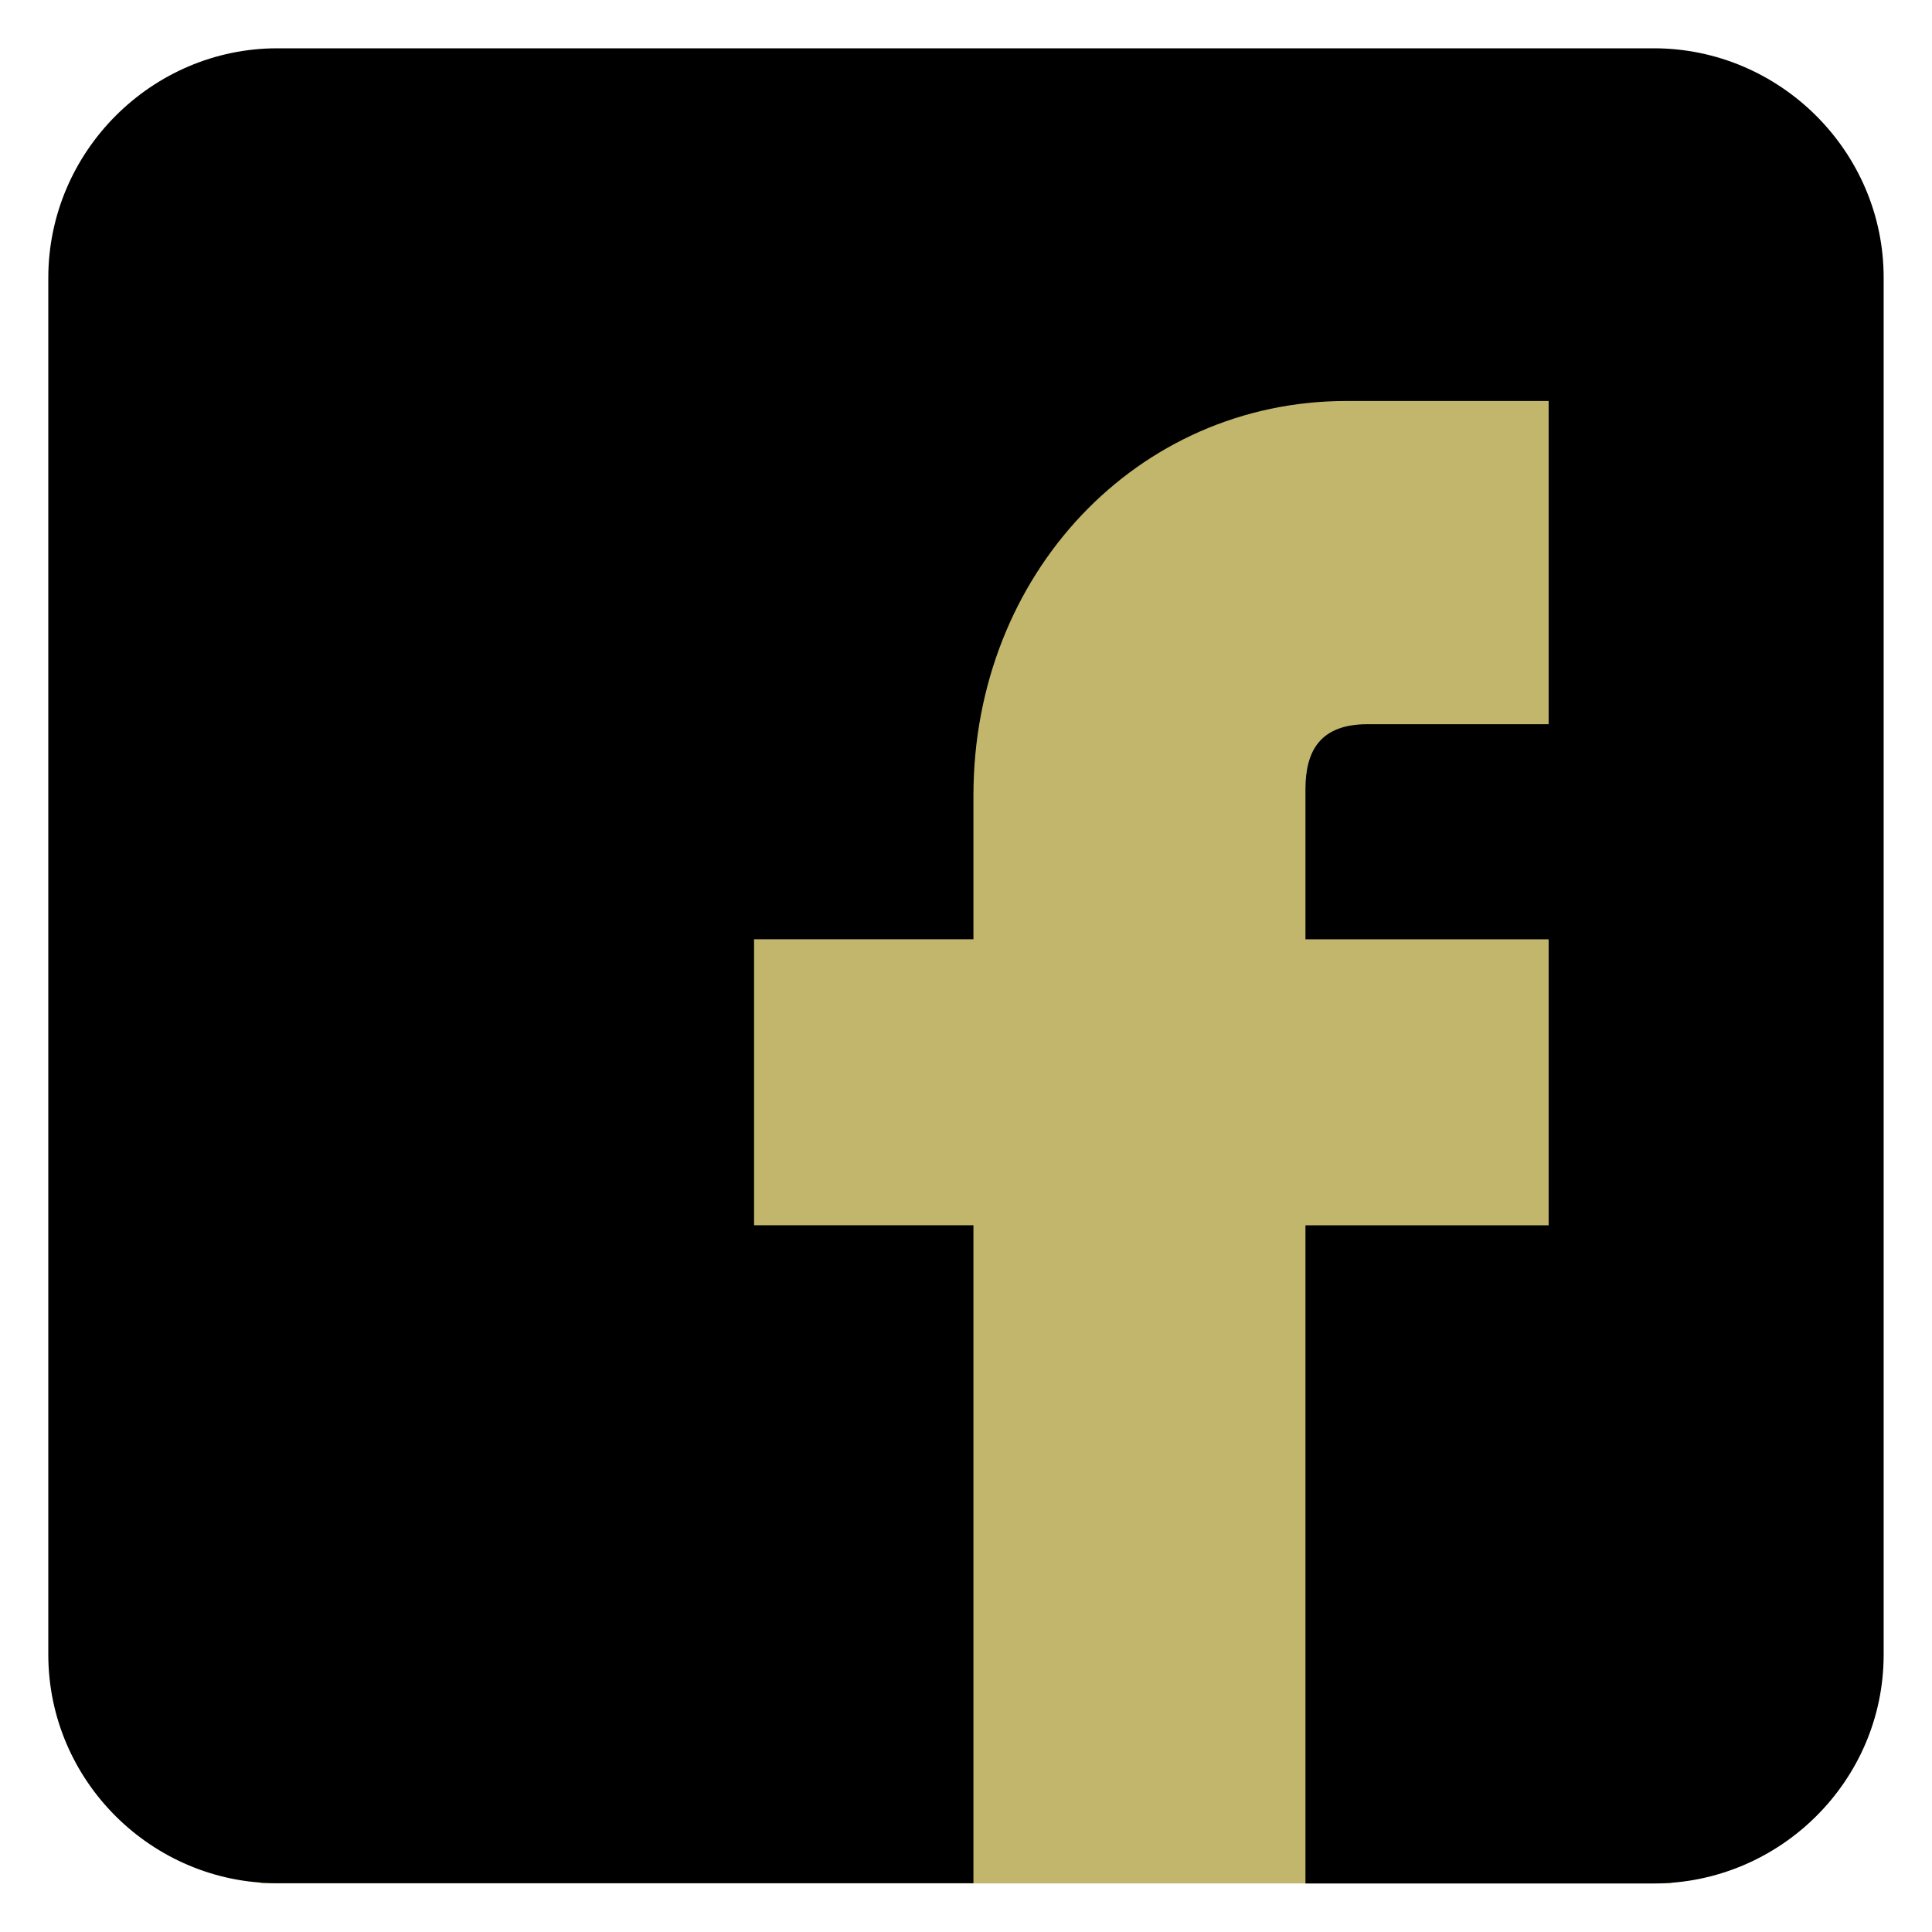
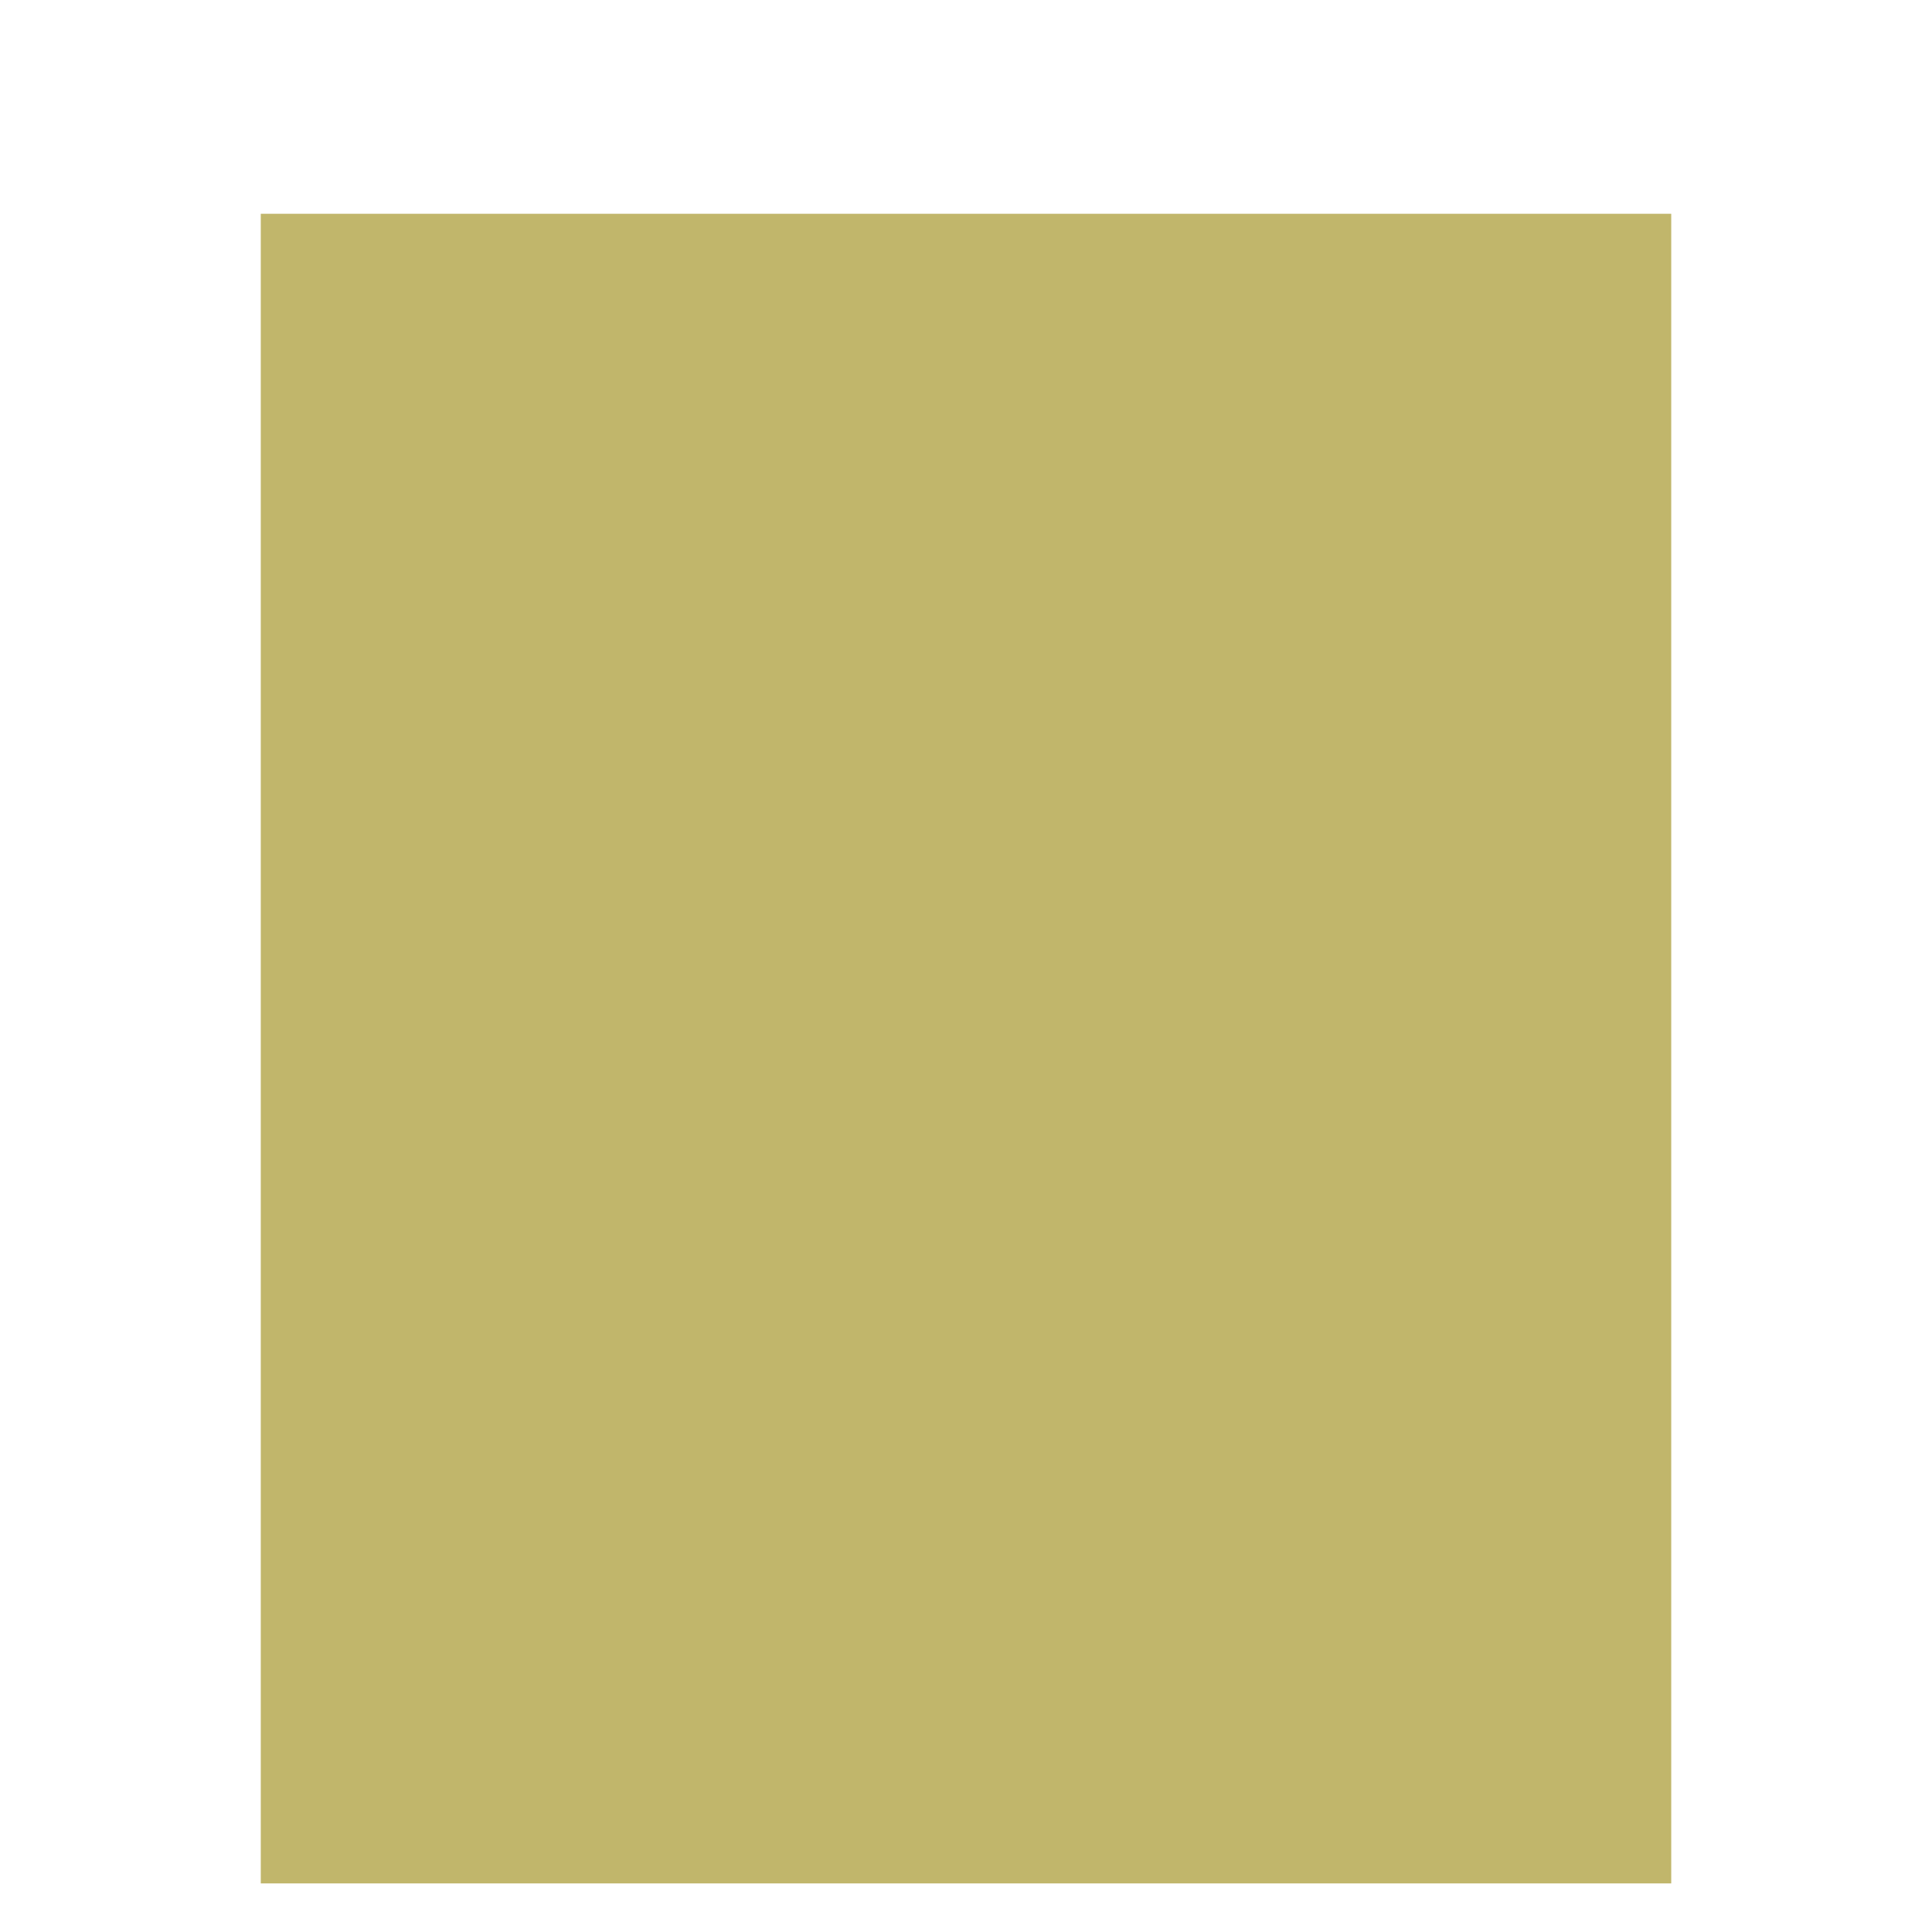
<svg xmlns="http://www.w3.org/2000/svg" version="1.1" id="Layer_1" x="0px" y="0px" width="40px" height="39.994px" viewBox="0 0 40 39.994" enable-background="new 0 0 40 39.994" xml:space="preserve">
  <g>
    <rect x="5.399" y="4.426" fill="#C1B66B" width="29.202" height="34.568" />
-     <path d="M34.242,1H5.74C3.145,1,1,3.136,1,5.752v28.503c0,2.618,2.145,4.735,4.74,4.735h14.414V25.367h-4.542v-5.921h4.542V16.47   c0-4.587,3.397-8.168,7.722-8.168h4.187v6.692h-3.75c-0.99,0-1.285,0.563-1.285,1.348v3.105h5.035v5.921h-5.035v13.627h7.211   c2.609,0,4.76-2.121,4.76-4.735V5.752C39.002,3.136,36.85,1,34.242,1z" />
  </g>
</svg>